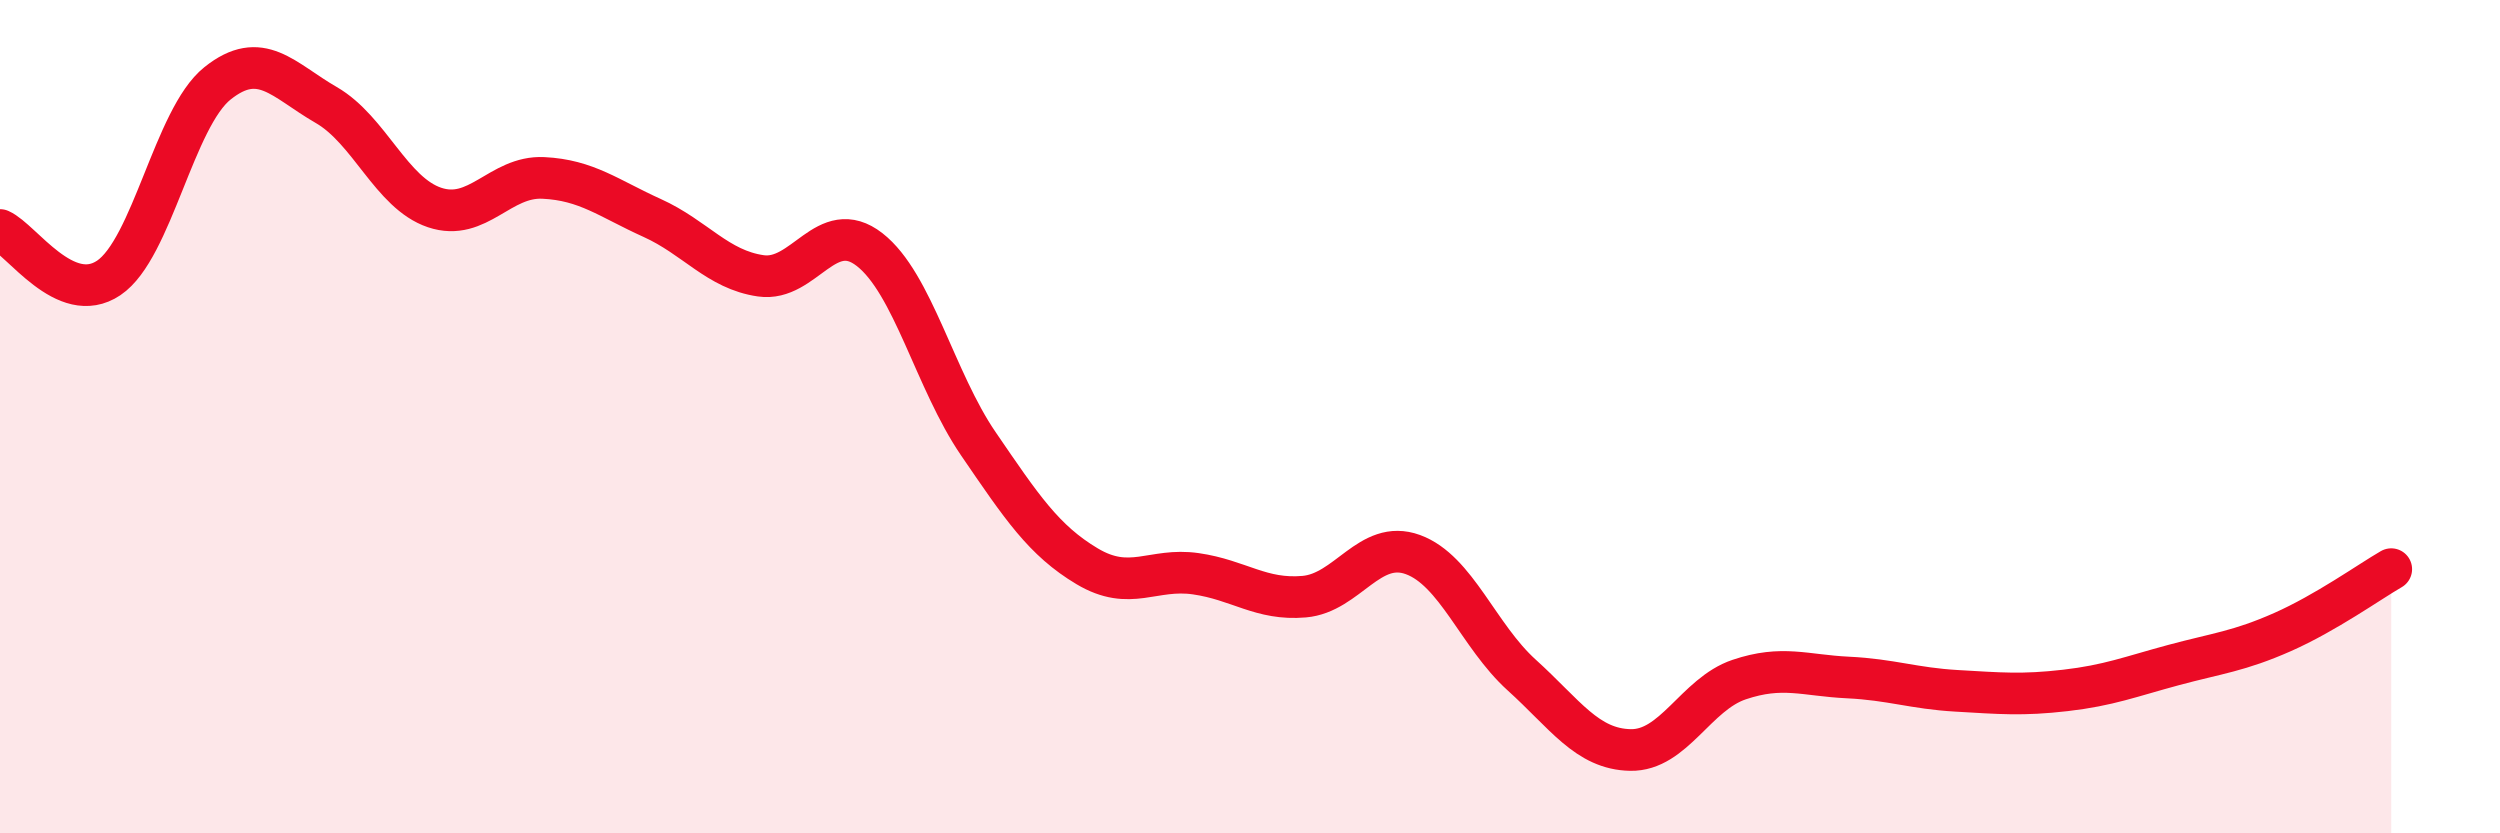
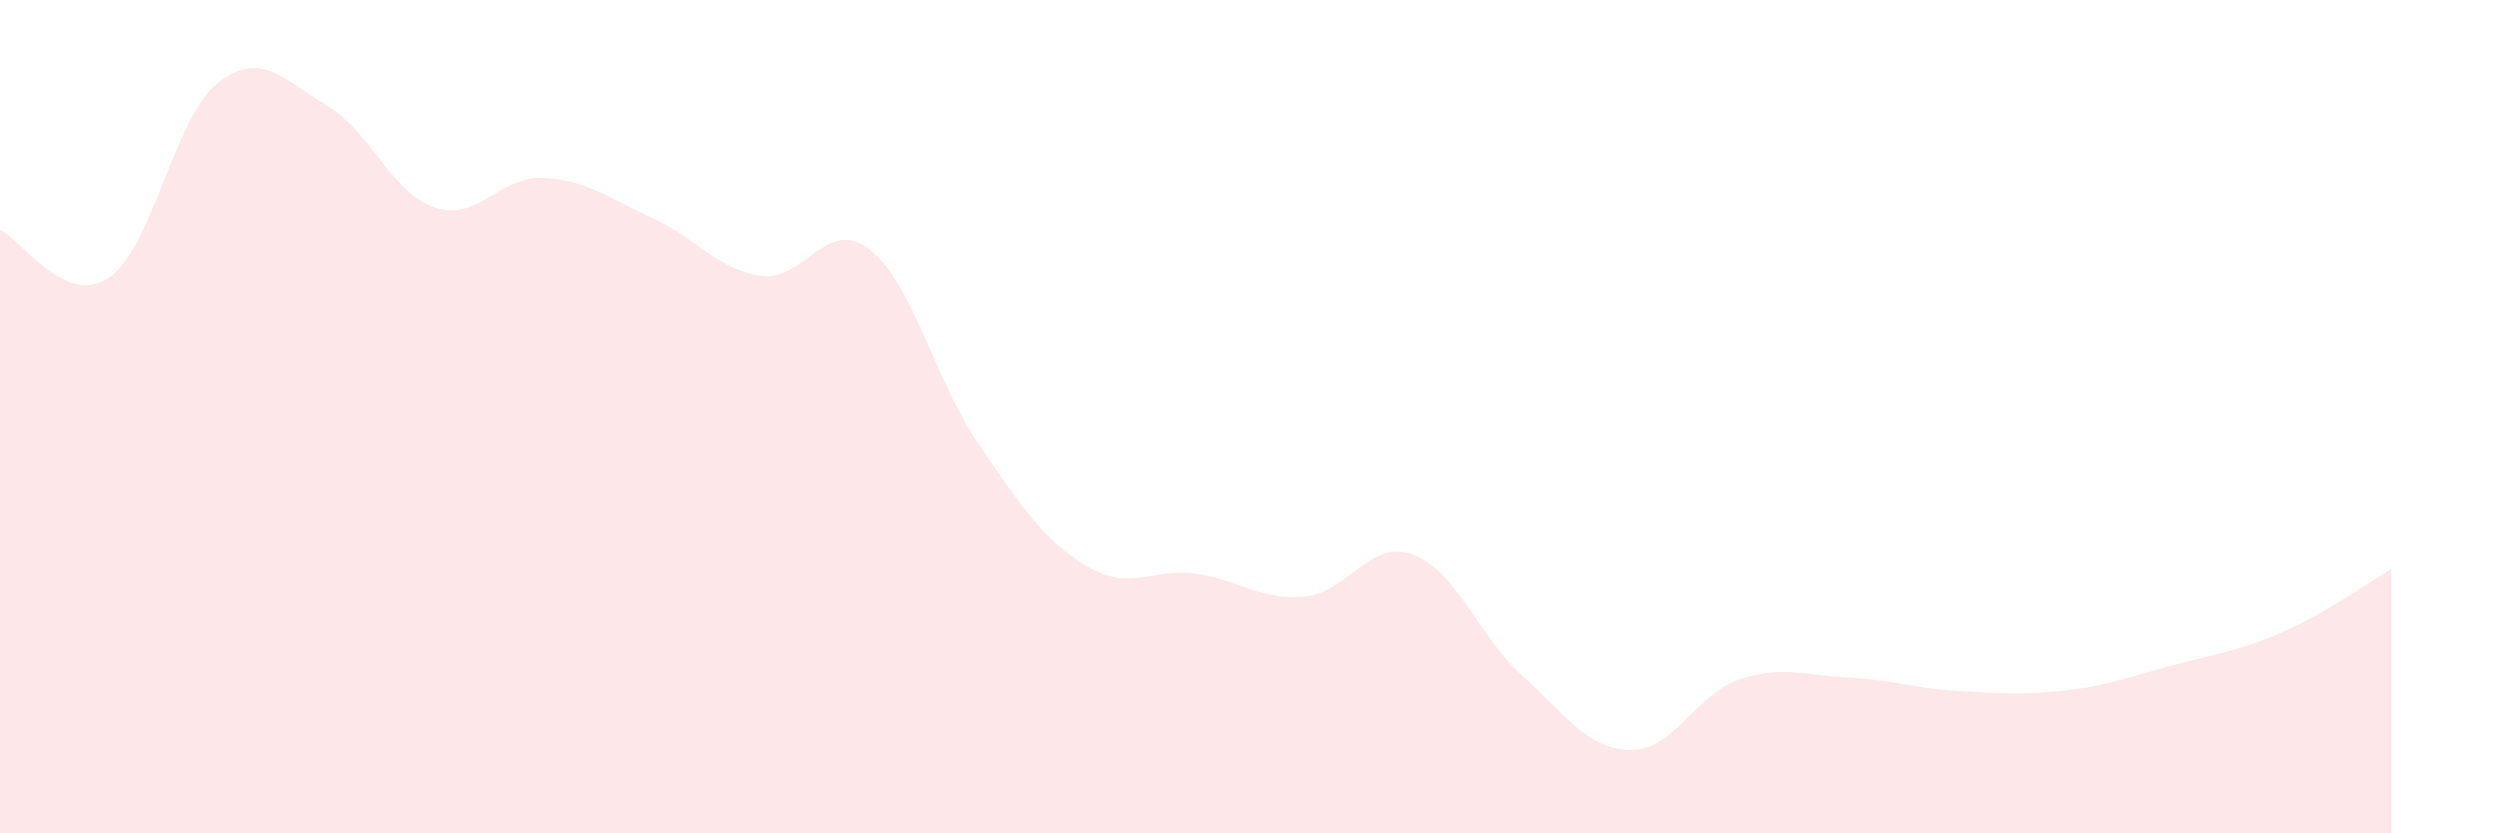
<svg xmlns="http://www.w3.org/2000/svg" width="60" height="20" viewBox="0 0 60 20">
  <path d="M 0,5.52 C 0.52,5.75 1.57,7.37 2.61,6.67 C 3.65,5.97 4.18,2.83 5.22,2 C 6.26,1.17 6.79,1.92 7.83,2.52 C 8.87,3.12 9.39,4.63 10.43,4.98 C 11.47,5.33 12,4.22 13.04,4.27 C 14.08,4.32 14.61,4.76 15.65,5.23 C 16.69,5.7 17.22,6.47 18.26,6.62 C 19.3,6.77 19.83,5.18 20.87,5.99 C 21.91,6.8 22.44,9.13 23.48,10.65 C 24.52,12.17 25.05,12.97 26.09,13.59 C 27.13,14.21 27.66,13.62 28.7,13.77 C 29.74,13.92 30.26,14.41 31.3,14.32 C 32.34,14.23 32.87,12.93 33.91,13.31 C 34.95,13.69 35.48,15.26 36.52,16.2 C 37.56,17.14 38.09,17.98 39.13,18 C 40.17,18.02 40.7,16.66 41.74,16.31 C 42.78,15.96 43.31,16.21 44.35,16.26 C 45.39,16.31 45.92,16.52 46.96,16.58 C 48,16.64 48.53,16.69 49.57,16.57 C 50.61,16.45 51.13,16.24 52.17,15.96 C 53.21,15.68 53.74,15.63 54.78,15.17 C 55.82,14.71 56.87,13.96 57.39,13.66L57.39 20L0 20Z" fill="#EB0A25" opacity="0.1" stroke-linecap="round" stroke-linejoin="round" />
-   <path d="M 0,5.52 C 0.52,5.75 1.57,7.37 2.61,6.67 C 3.65,5.97 4.18,2.83 5.22,2 C 6.26,1.17 6.79,1.92 7.83,2.52 C 8.87,3.12 9.39,4.63 10.43,4.98 C 11.47,5.33 12,4.22 13.04,4.27 C 14.08,4.32 14.61,4.76 15.65,5.23 C 16.69,5.7 17.22,6.47 18.26,6.62 C 19.3,6.77 19.83,5.18 20.87,5.99 C 21.91,6.8 22.44,9.13 23.48,10.65 C 24.52,12.17 25.05,12.97 26.09,13.59 C 27.13,14.21 27.66,13.62 28.7,13.77 C 29.74,13.92 30.26,14.41 31.3,14.32 C 32.34,14.23 32.87,12.93 33.91,13.31 C 34.95,13.69 35.48,15.26 36.52,16.2 C 37.56,17.14 38.09,17.98 39.13,18 C 40.17,18.02 40.7,16.66 41.74,16.31 C 42.78,15.96 43.31,16.21 44.35,16.26 C 45.39,16.31 45.92,16.52 46.96,16.58 C 48,16.64 48.53,16.69 49.57,16.57 C 50.61,16.45 51.13,16.24 52.17,15.96 C 53.21,15.68 53.74,15.63 54.78,15.17 C 55.82,14.71 56.87,13.96 57.39,13.66" stroke="#EB0A25" stroke-width="1" fill="none" stroke-linecap="round" stroke-linejoin="round" />
</svg>